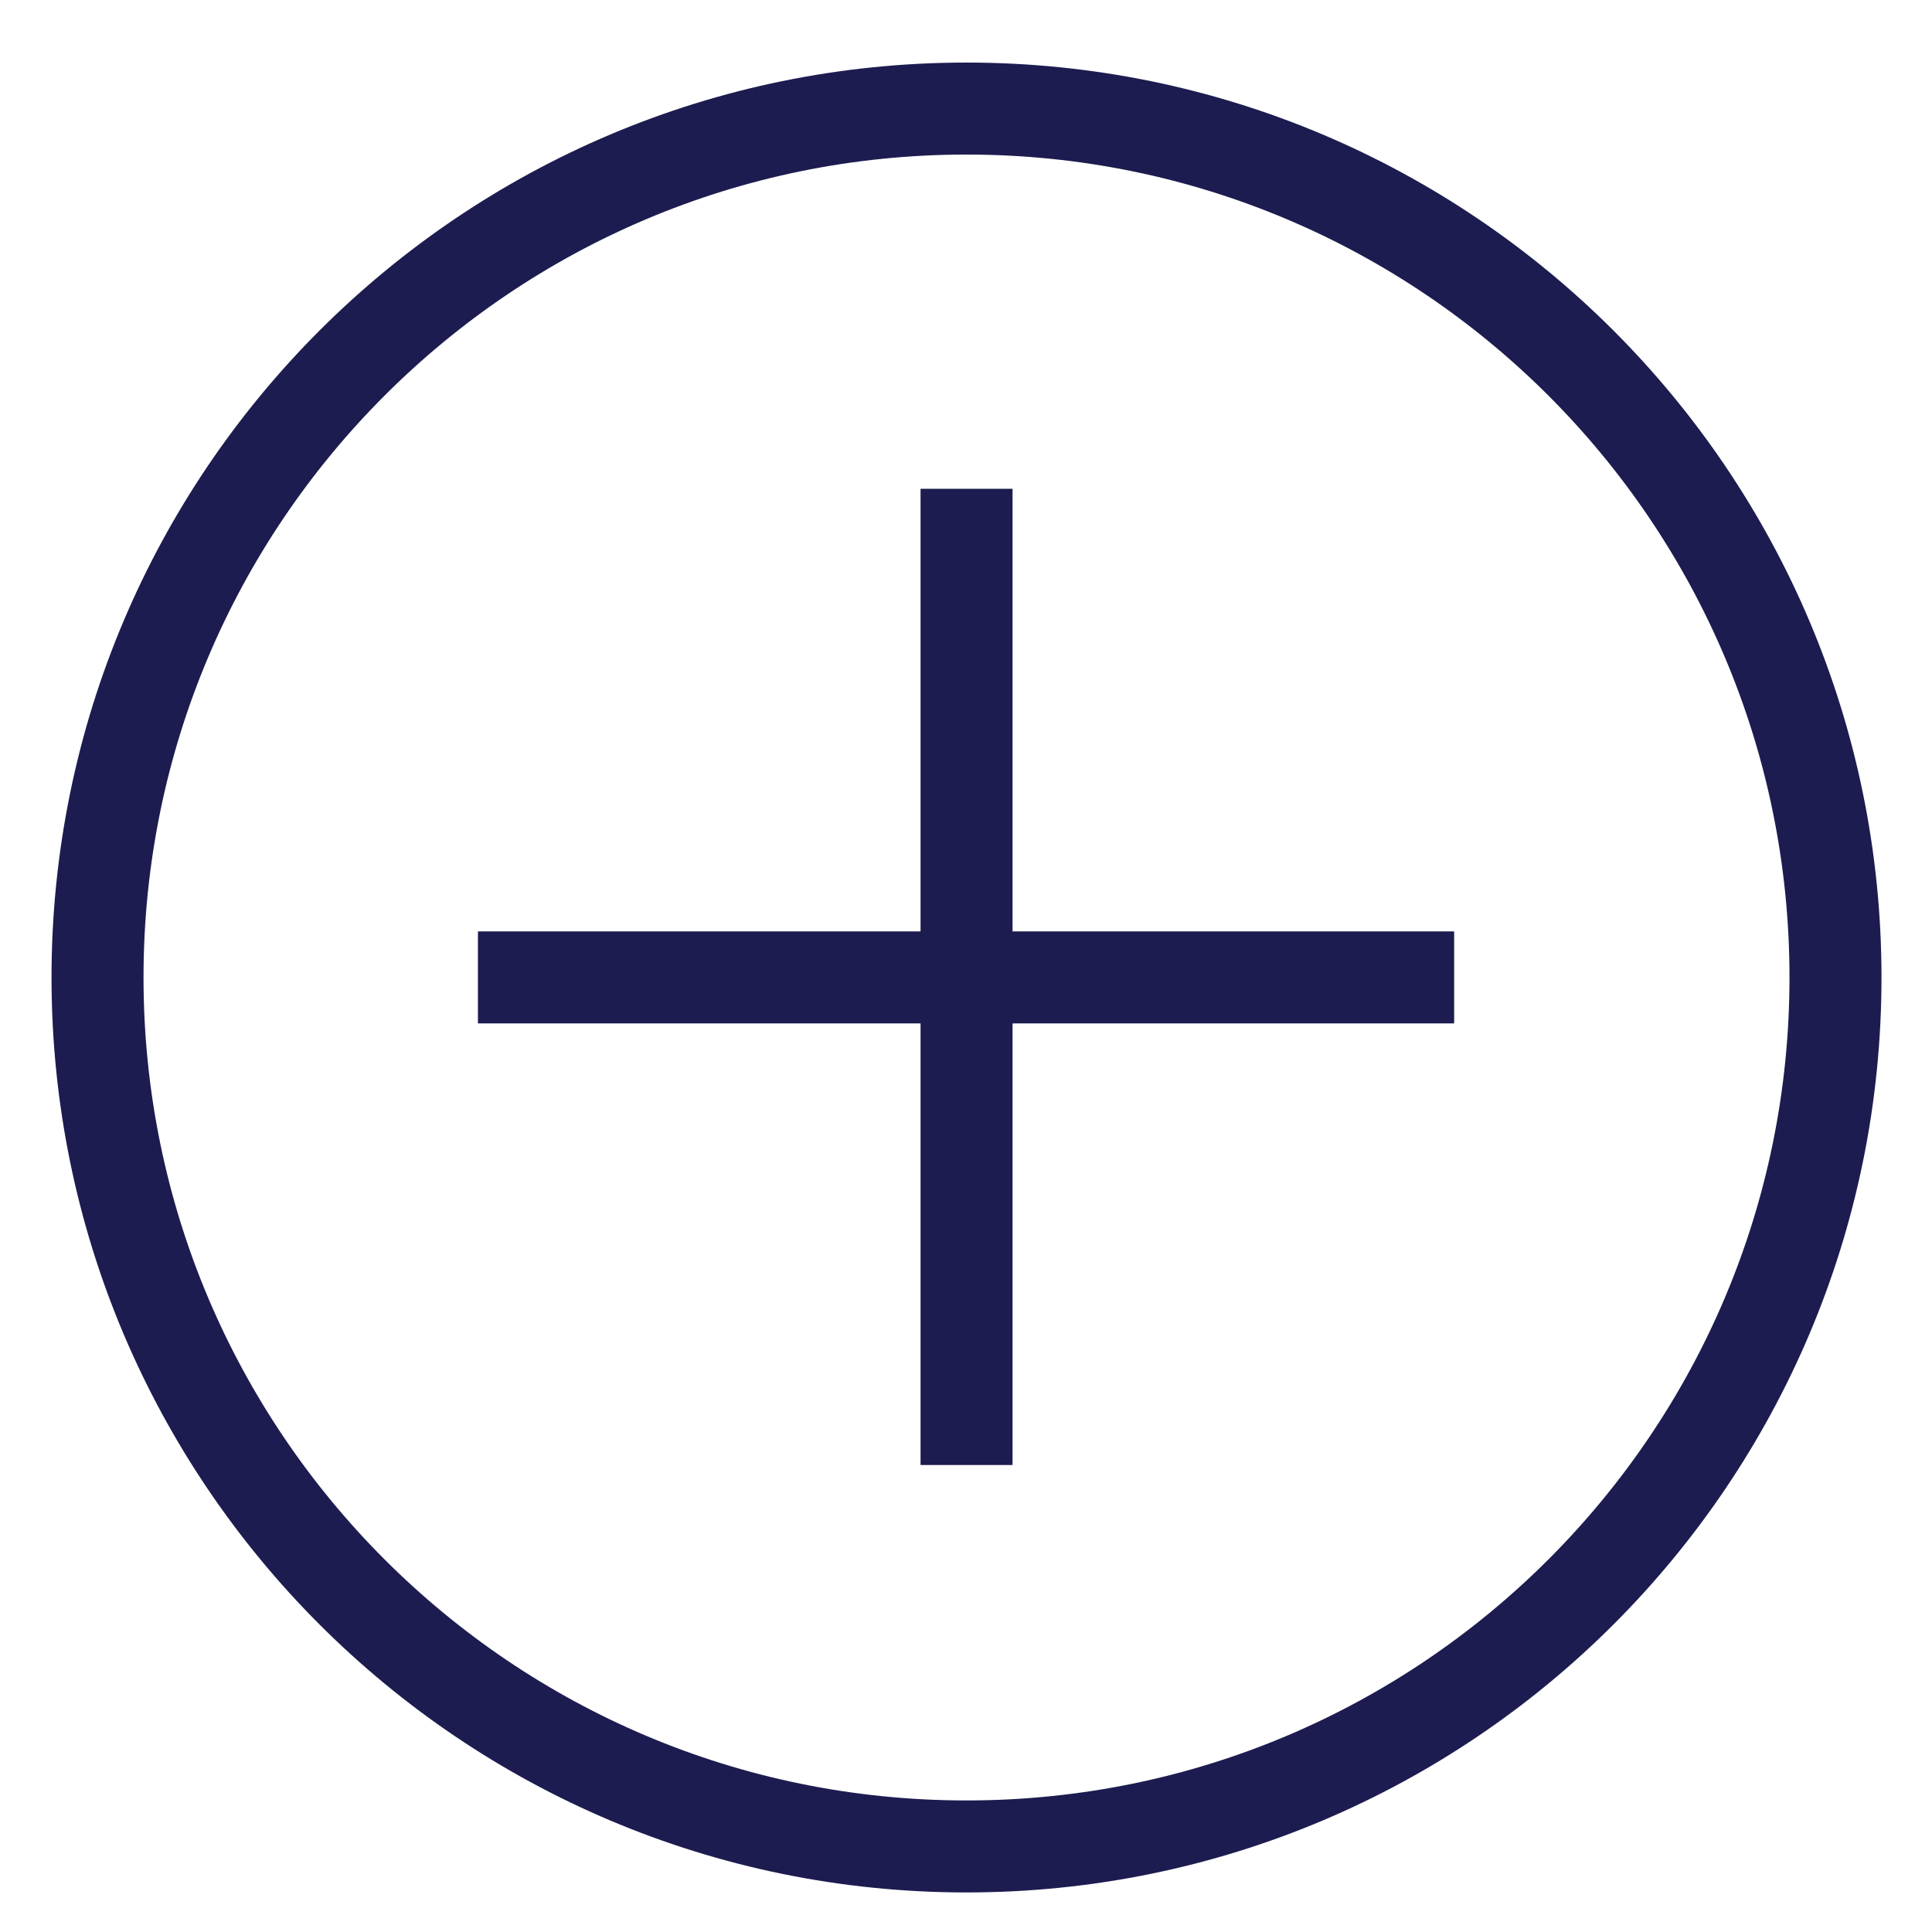
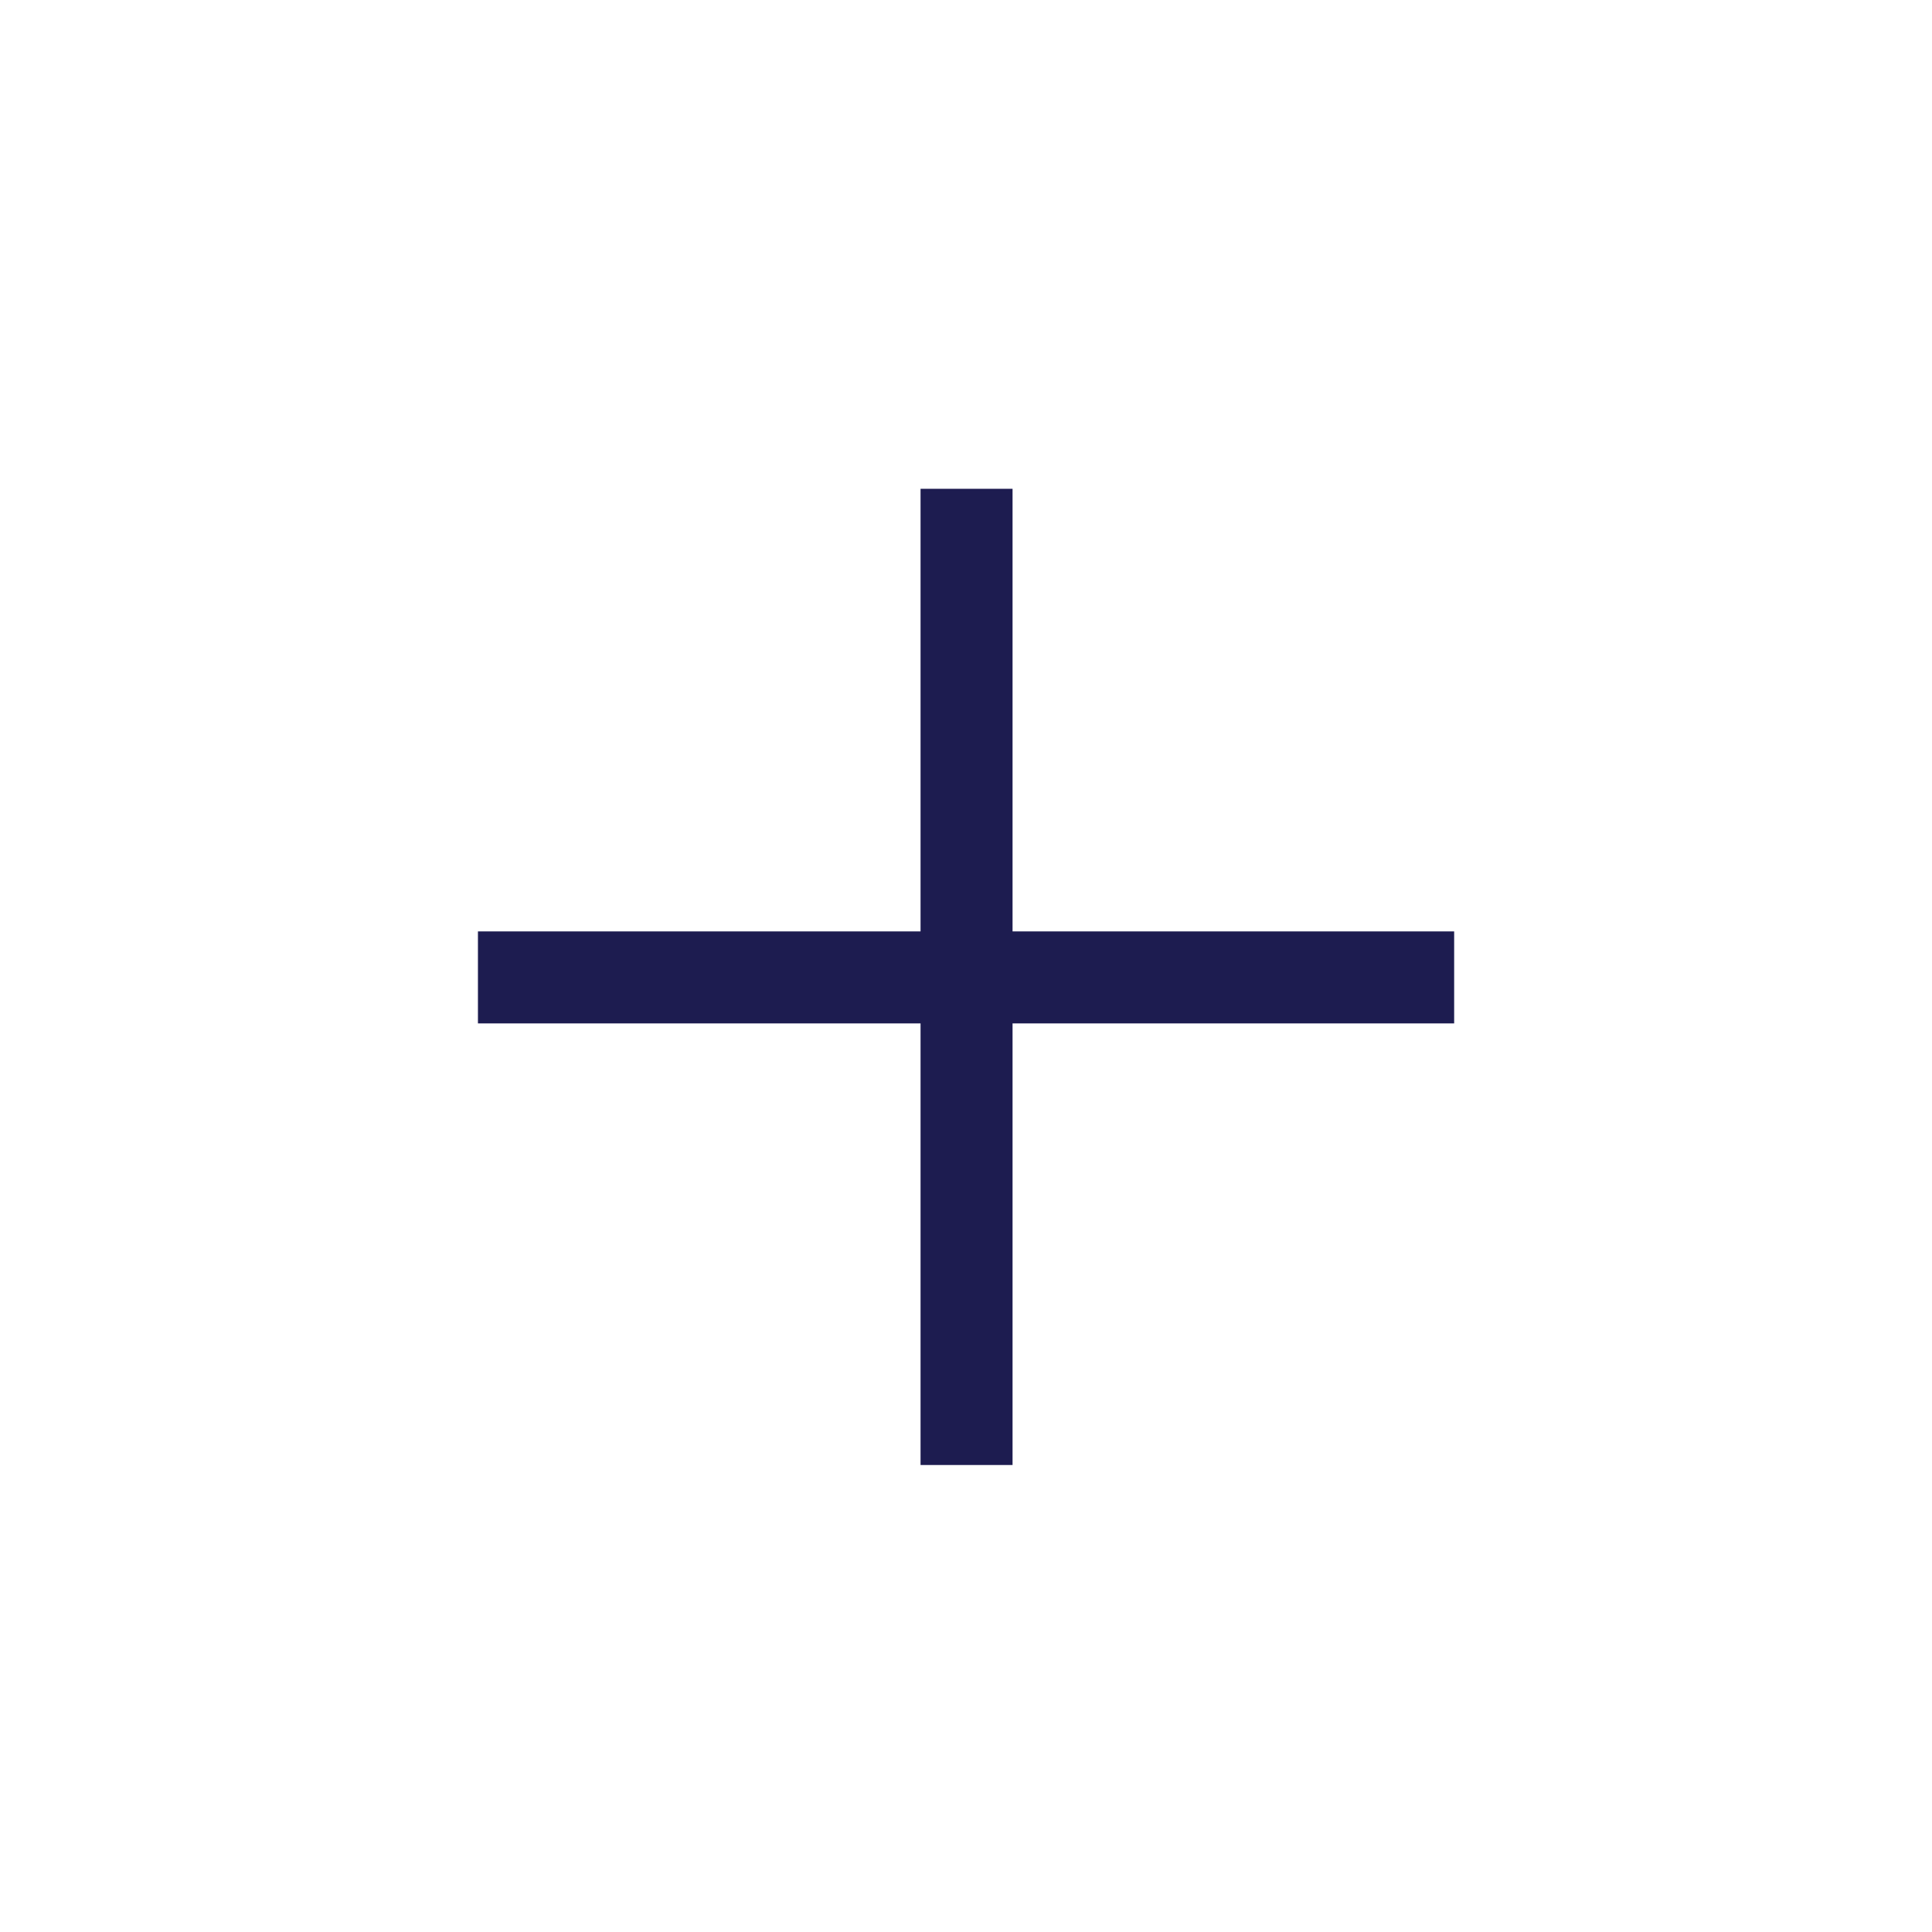
<svg xmlns="http://www.w3.org/2000/svg" fill="none" viewBox="0 0 21 21" height="21" width="21">
  <g clip-path="url(#clip0_133_1540)">
-     <path stroke-miterlimit="10" stroke="#1D1C50" d="M10.505 20.07C15.722 20.07 19.951 15.842 19.951 10.625C19.951 5.409 15.722 1.18 10.505 1.18C5.289 1.18 1.06 5.409 1.06 10.625C1.06 15.842 5.289 20.07 10.505 20.07Z" />
    <path stroke-miterlimit="10" stroke="#1D1C50" d="M5.195 10.624H15.806" />
    <path stroke-miterlimit="10" stroke="#1D1C50" d="M10.506 5.313V15.924" />
  </g>
  <defs>
    <clipPath id="clip0_133_1540">
      <rect transform="translate(0.5 0.619)" fill="white" height="20" width="20" />
    </clipPath>
  </defs>
</svg>